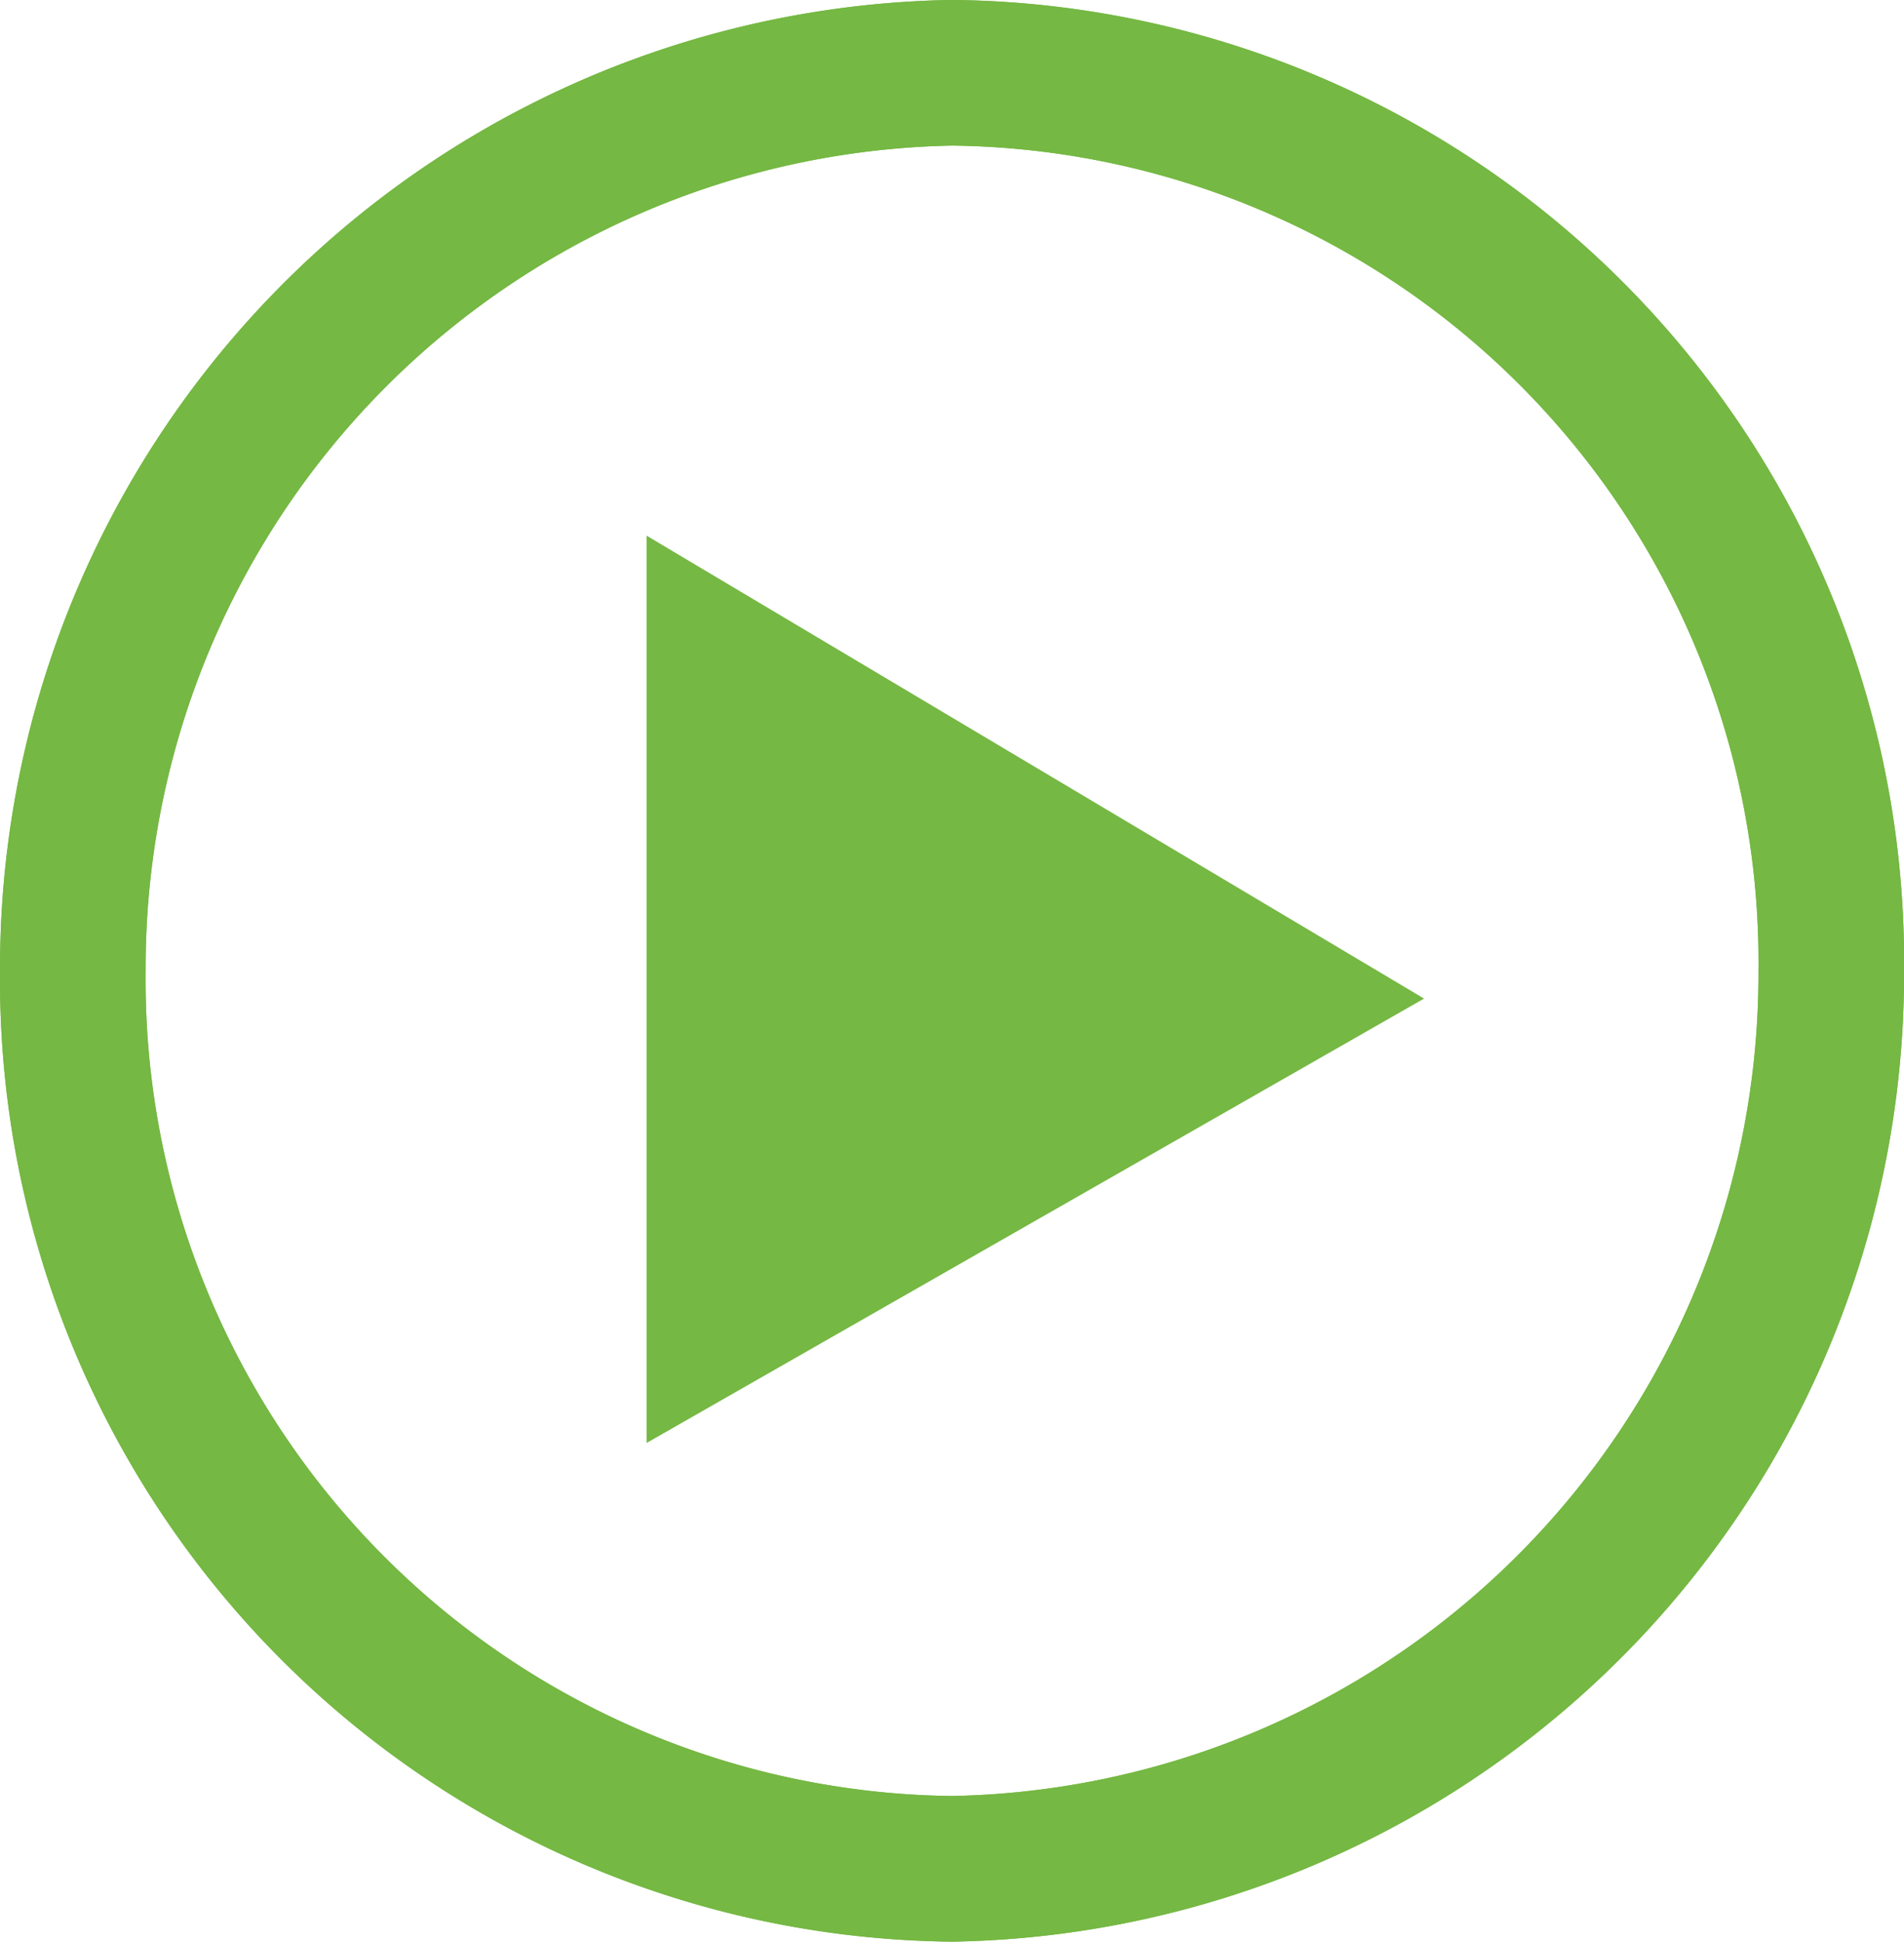
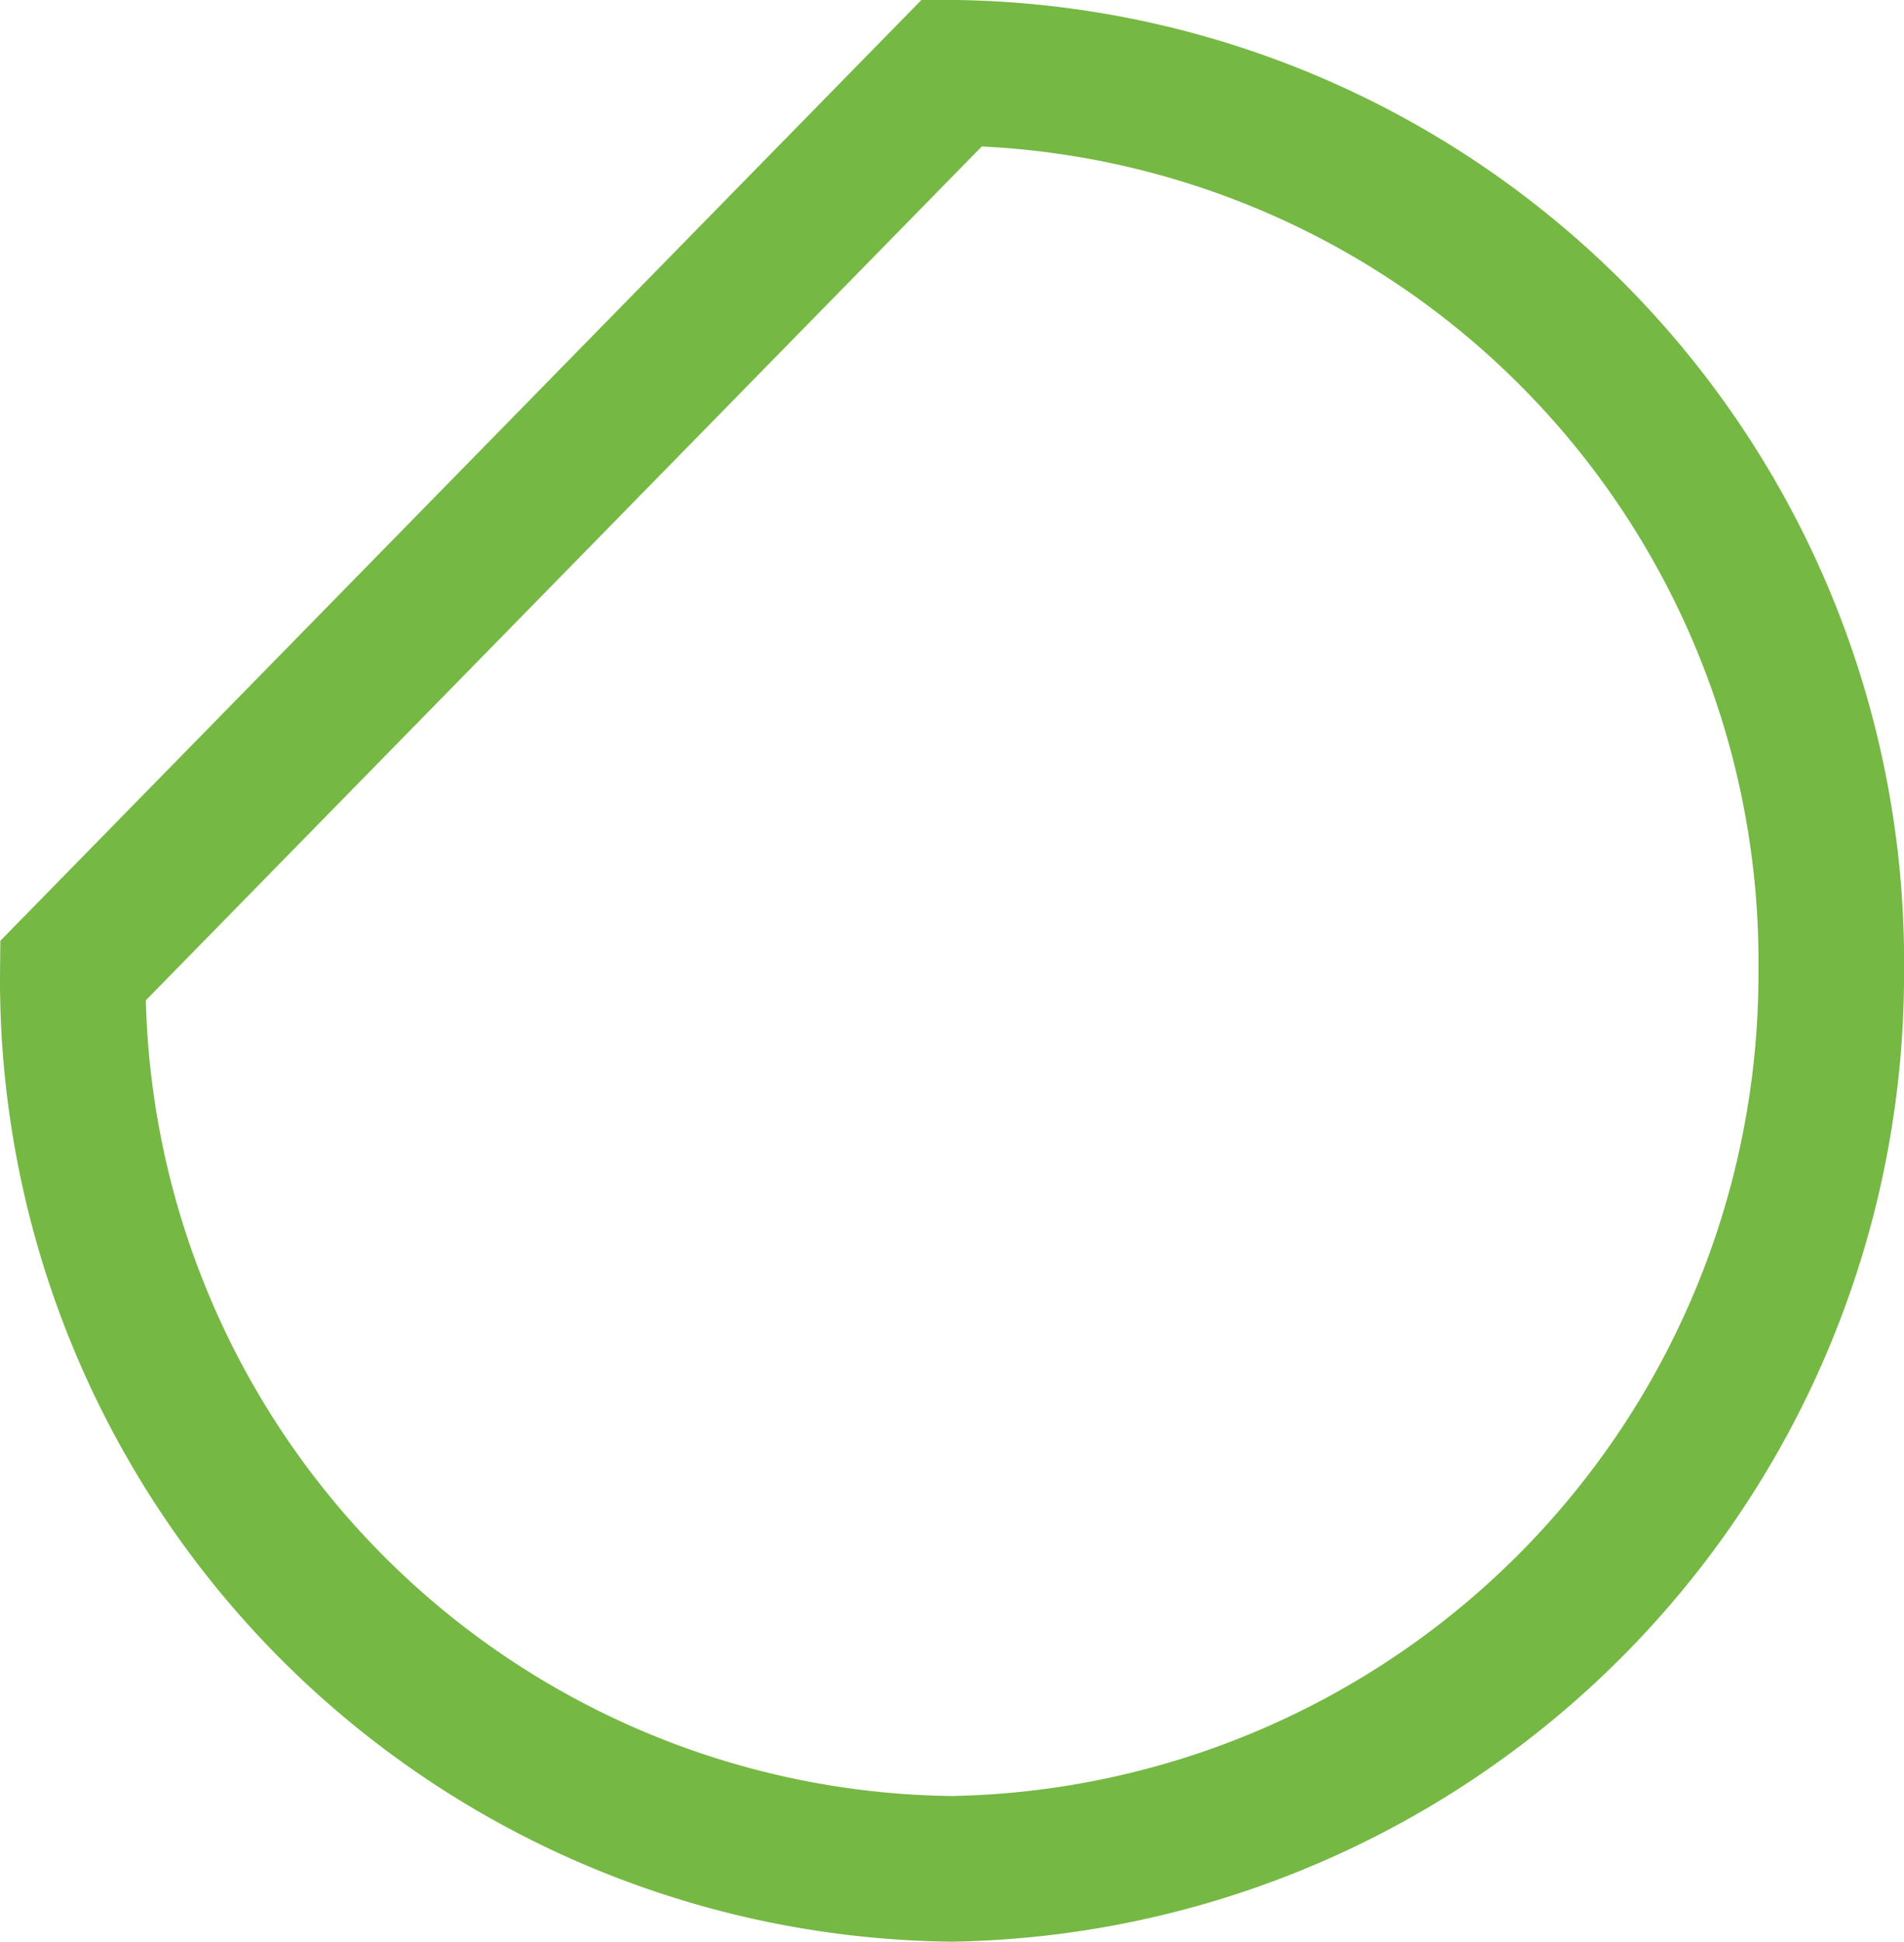
<svg xmlns="http://www.w3.org/2000/svg" viewBox="0 0 20.573 20.973">
  <g id="Ebene_2" data-name="Ebene 2">
    <g id="Ebene_1-2" data-name="Ebene 1">
-       <path d="M10.287.786a9.604,9.604,0,0,1,9.5,9.7,9.669,9.669,0,0,1-9.5,9.7,9.604,9.604,0,0,1-9.5-9.7A9.669,9.669,0,0,1,10.287.786Z" style="fill:none;stroke:#75b843;stroke-miterlimit:22.926;stroke-width:1.573px" />
-       <path d="M10.287.786a9.604,9.604,0,0,1,9.5,9.7,9.669,9.669,0,0,1-9.5,9.7,9.604,9.604,0,0,1-9.5-9.7A9.669,9.669,0,0,1,10.287.786Z" style="fill:none;stroke:#75b843;stroke-miterlimit:22.926;stroke-width:1.573px" />
-       <polygon points="15.387 10.786 6.987 15.586 6.987 5.786 15.387 10.786" style="fill:#75b843" />
+       <path d="M10.287.786a9.604,9.604,0,0,1,9.5,9.7,9.669,9.669,0,0,1-9.5,9.7,9.604,9.604,0,0,1-9.5-9.7Z" style="fill:none;stroke:#75b843;stroke-miterlimit:22.926;stroke-width:1.573px" />
    </g>
  </g>
</svg>